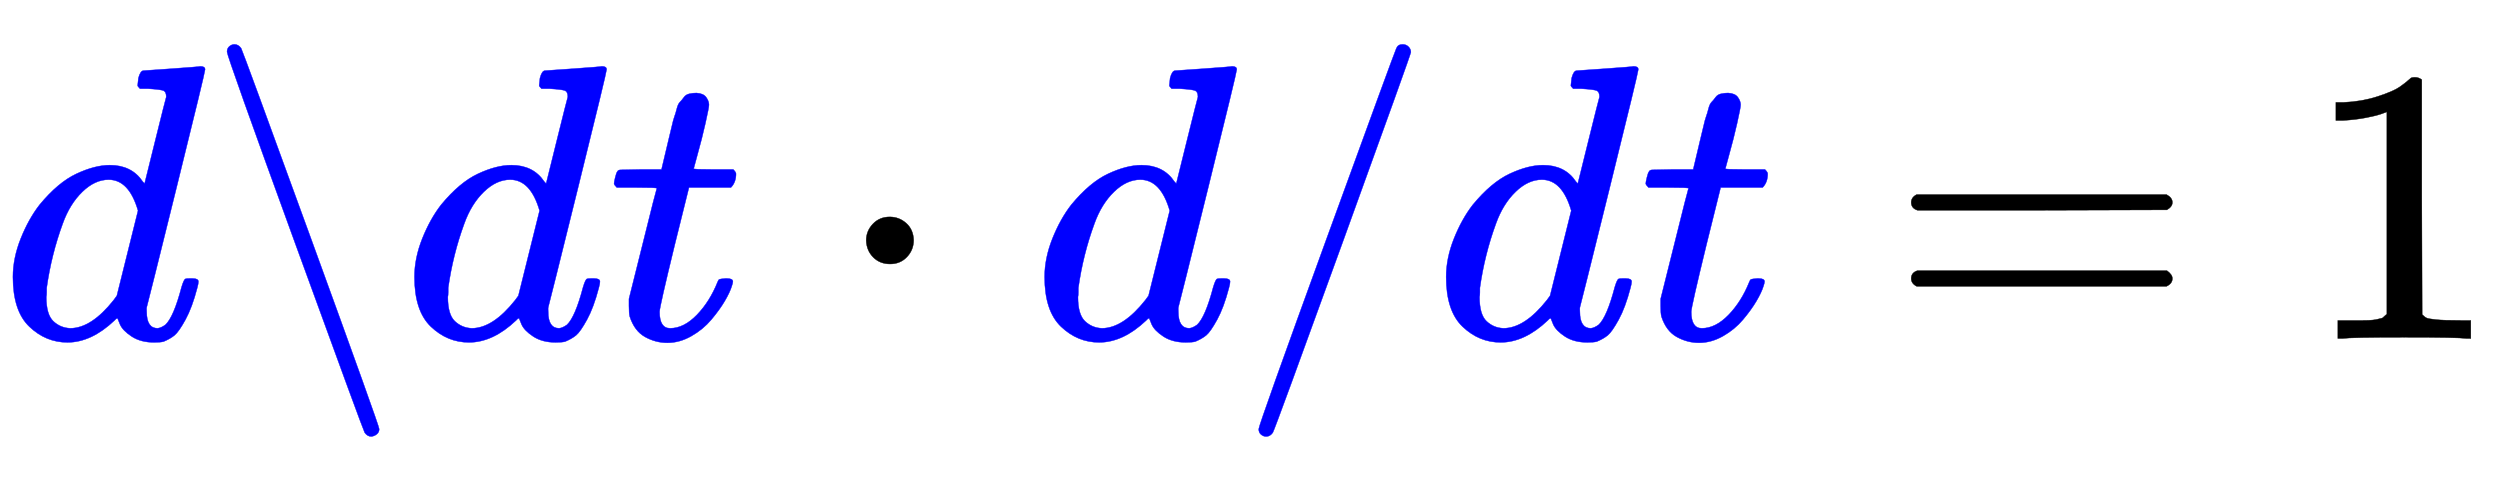
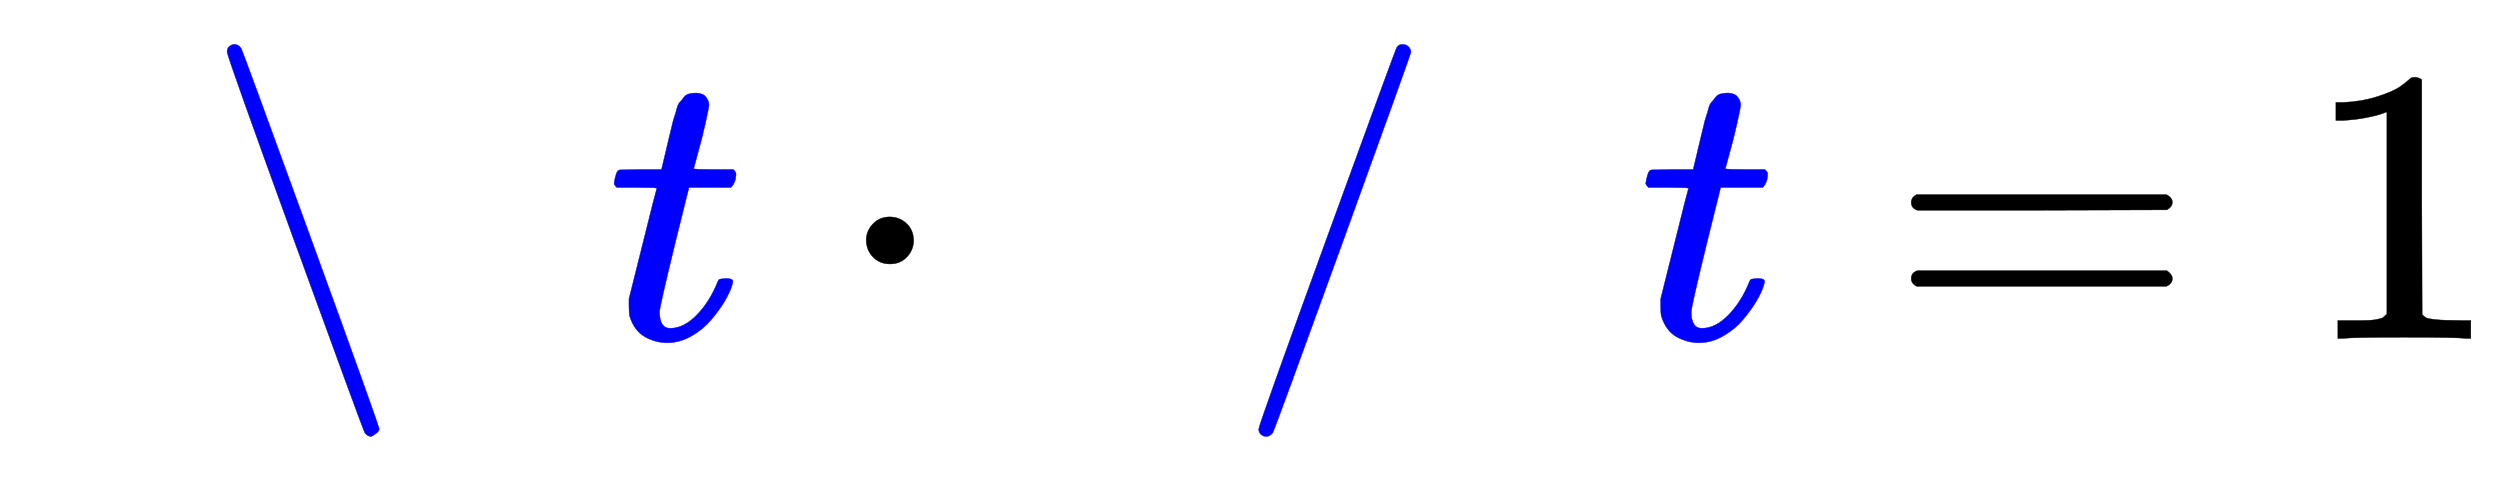
<svg xmlns="http://www.w3.org/2000/svg" xmlns:xlink="http://www.w3.org/1999/xlink" width="14.808ex" height="2.843ex" style="vertical-align: -0.838ex;" viewBox="0 -863.1 6375.5 1223.9" role="img" focusable="false" aria-labelledby="MathJax-SVG-1-Title">
  <title id="MathJax-SVG-1-Title">{\displaystyle  {\color{blue} d\backslash dt} \cdot {\color{blue} d/dt} = 1 }</title>
  <defs aria-hidden="true">
-     <path stroke-width="1" id="E1-MJMATHI-64" d="M366 683Q367 683 438 688T511 694Q523 694 523 686Q523 679 450 384T375 83T374 68Q374 26 402 26Q411 27 422 35Q443 55 463 131Q469 151 473 152Q475 153 483 153H487H491Q506 153 506 145Q506 140 503 129Q490 79 473 48T445 8T417 -8Q409 -10 393 -10Q359 -10 336 5T306 36L300 51Q299 52 296 50Q294 48 292 46Q233 -10 172 -10Q117 -10 75 30T33 157Q33 205 53 255T101 341Q148 398 195 420T280 442Q336 442 364 400Q369 394 369 396Q370 400 396 505T424 616Q424 629 417 632T378 637H357Q351 643 351 645T353 664Q358 683 366 683ZM352 326Q329 405 277 405Q242 405 210 374T160 293Q131 214 119 129Q119 126 119 118T118 106Q118 61 136 44T179 26Q233 26 290 98L298 109L352 326Z" />
-     <path stroke-width="1" id="E1-MJMAIN-2216" d="M56 731Q56 740 62 745T75 750Q85 750 92 740Q96 733 270 255T444 -231Q444 -239 438 -244T424 -250Q414 -250 407 -240Q404 -236 230 242T56 731Z" />
+     <path stroke-width="1" id="E1-MJMAIN-2216" d="M56 731Q56 740 62 745T75 750Q85 750 92 740Q96 733 270 255T444 -231T424 -250Q414 -250 407 -240Q404 -236 230 242T56 731Z" />
    <path stroke-width="1" id="E1-MJMATHI-74" d="M26 385Q19 392 19 395Q19 399 22 411T27 425Q29 430 36 430T87 431H140L159 511Q162 522 166 540T173 566T179 586T187 603T197 615T211 624T229 626Q247 625 254 615T261 596Q261 589 252 549T232 470L222 433Q222 431 272 431H323Q330 424 330 420Q330 398 317 385H210L174 240Q135 80 135 68Q135 26 162 26Q197 26 230 60T283 144Q285 150 288 151T303 153H307Q322 153 322 145Q322 142 319 133Q314 117 301 95T267 48T216 6T155 -11Q125 -11 98 4T59 56Q57 64 57 83V101L92 241Q127 382 128 383Q128 385 77 385H26Z" />
    <path stroke-width="1" id="E1-MJMAIN-22C5" d="M78 250Q78 274 95 292T138 310Q162 310 180 294T199 251Q199 226 182 208T139 190T96 207T78 250Z" />
    <path stroke-width="1" id="E1-MJMAIN-2F" d="M423 750Q432 750 438 744T444 730Q444 725 271 248T92 -240Q85 -250 75 -250Q68 -250 62 -245T56 -231Q56 -221 230 257T407 740Q411 750 423 750Z" />
    <path stroke-width="1" id="E1-MJMAIN-3D" d="M56 347Q56 360 70 367H707Q722 359 722 347Q722 336 708 328L390 327H72Q56 332 56 347ZM56 153Q56 168 72 173H708Q722 163 722 153Q722 140 707 133H70Q56 140 56 153Z" />
    <path stroke-width="1" id="E1-MJMAIN-31" d="M213 578L200 573Q186 568 160 563T102 556H83V602H102Q149 604 189 617T245 641T273 663Q275 666 285 666Q294 666 302 660V361L303 61Q310 54 315 52T339 48T401 46H427V0H416Q395 3 257 3Q121 3 100 0H88V46H114Q136 46 152 46T177 47T193 50T201 52T207 57T213 61V578Z" />
  </defs>
  <g stroke="currentColor" fill="currentColor" stroke-width="0" transform="matrix(1 0 0 -1 0 0)" aria-hidden="true">
    <g fill="blue" stroke="blue">
      <g fill="blue" stroke="blue">
        <g fill="blue" stroke="blue">
          <use xlink:href="#E1-MJMATHI-64" />
        </g>
        <g fill="blue" stroke="blue" transform="translate(523,0)">
          <use xlink:href="#E1-MJMAIN-2216" />
        </g>
        <g fill="blue" stroke="blue" transform="translate(1024,0)">
          <use xlink:href="#E1-MJMATHI-64" />
        </g>
        <g fill="blue" stroke="blue" transform="translate(1547,0)">
          <use xlink:href="#E1-MJMATHI-74" />
        </g>
      </g>
    </g>
    <use xlink:href="#E1-MJMAIN-22C5" x="2131" y="0" />
    <g transform="translate(2631,0)">
      <g fill="blue" stroke="blue">
        <g fill="blue" stroke="blue">
          <g fill="blue" stroke="blue">
            <use xlink:href="#E1-MJMATHI-64" />
          </g>
          <g fill="blue" stroke="blue" transform="translate(523,0)">
            <g fill="blue" stroke="blue">
              <g fill="blue" stroke="blue">
                <use xlink:href="#E1-MJMAIN-2F" />
              </g>
            </g>
          </g>
          <g fill="blue" stroke="blue" transform="translate(1024,0)">
            <use xlink:href="#E1-MJMATHI-64" />
          </g>
          <g fill="blue" stroke="blue" transform="translate(1547,0)">
            <use xlink:href="#E1-MJMATHI-74" />
          </g>
        </g>
      </g>
    </g>
    <use xlink:href="#E1-MJMAIN-3D" x="4818" y="0" />
    <use xlink:href="#E1-MJMAIN-31" x="5874" y="0" />
  </g>
</svg>